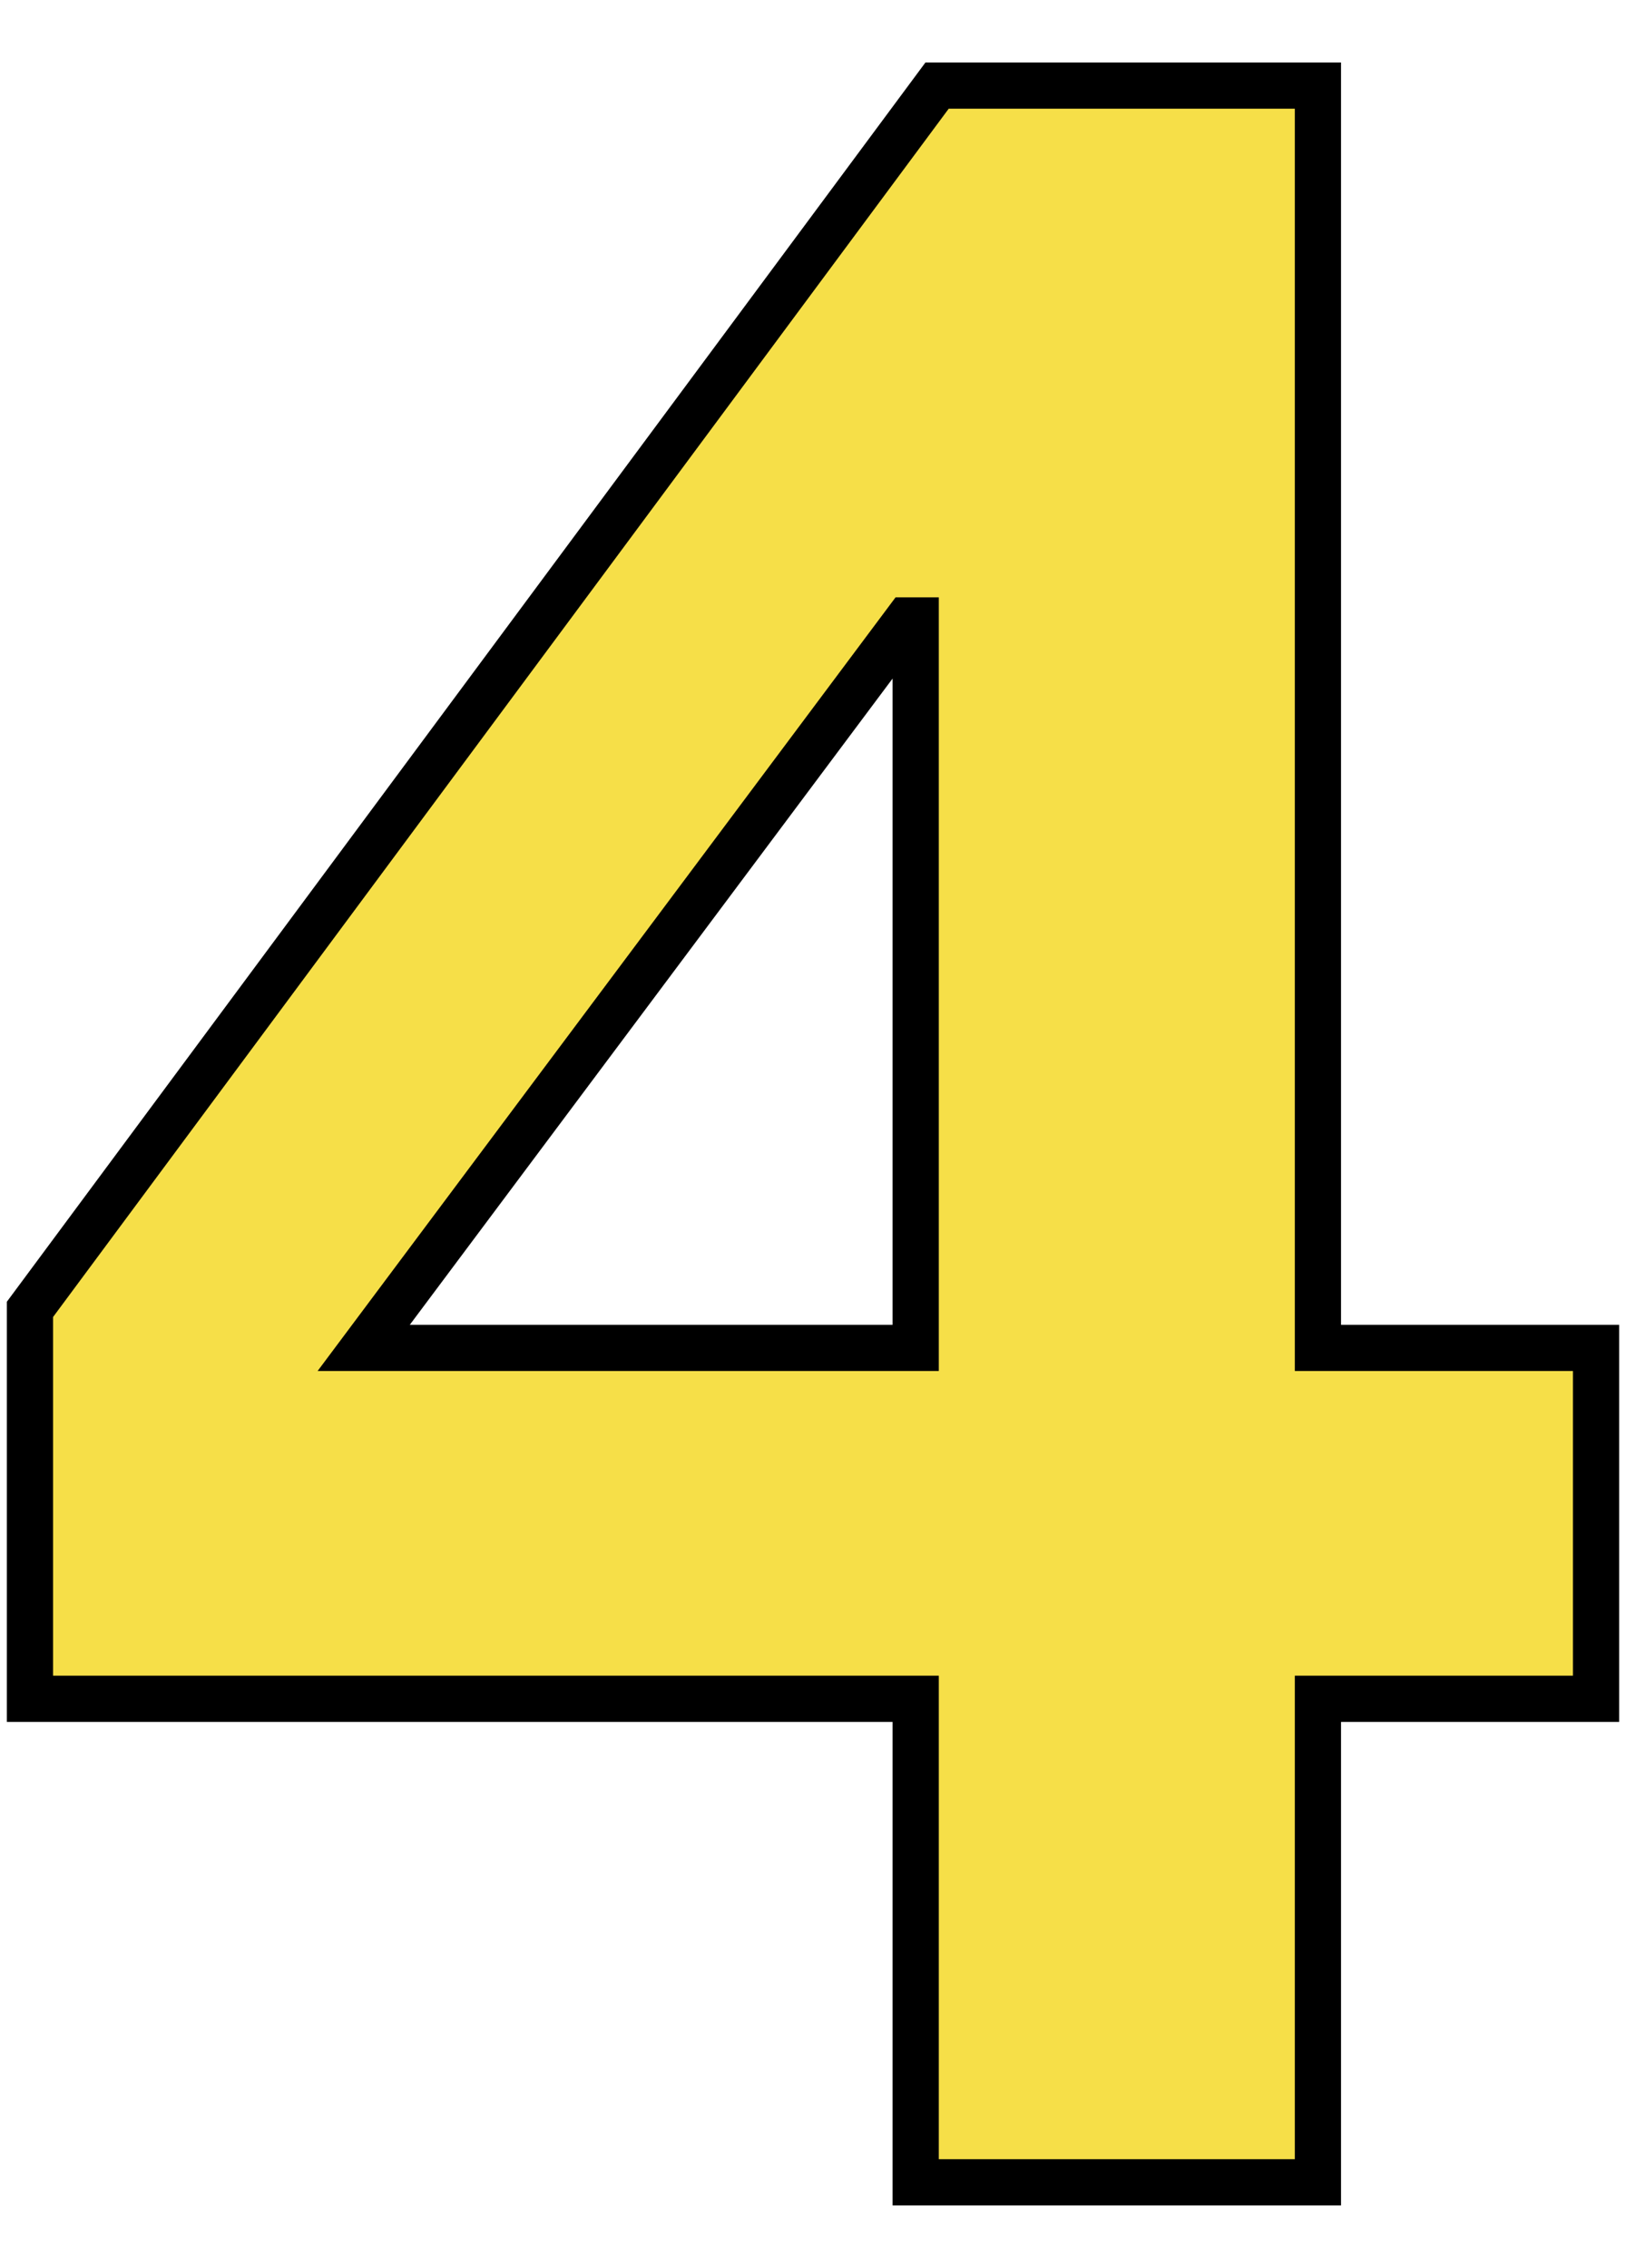
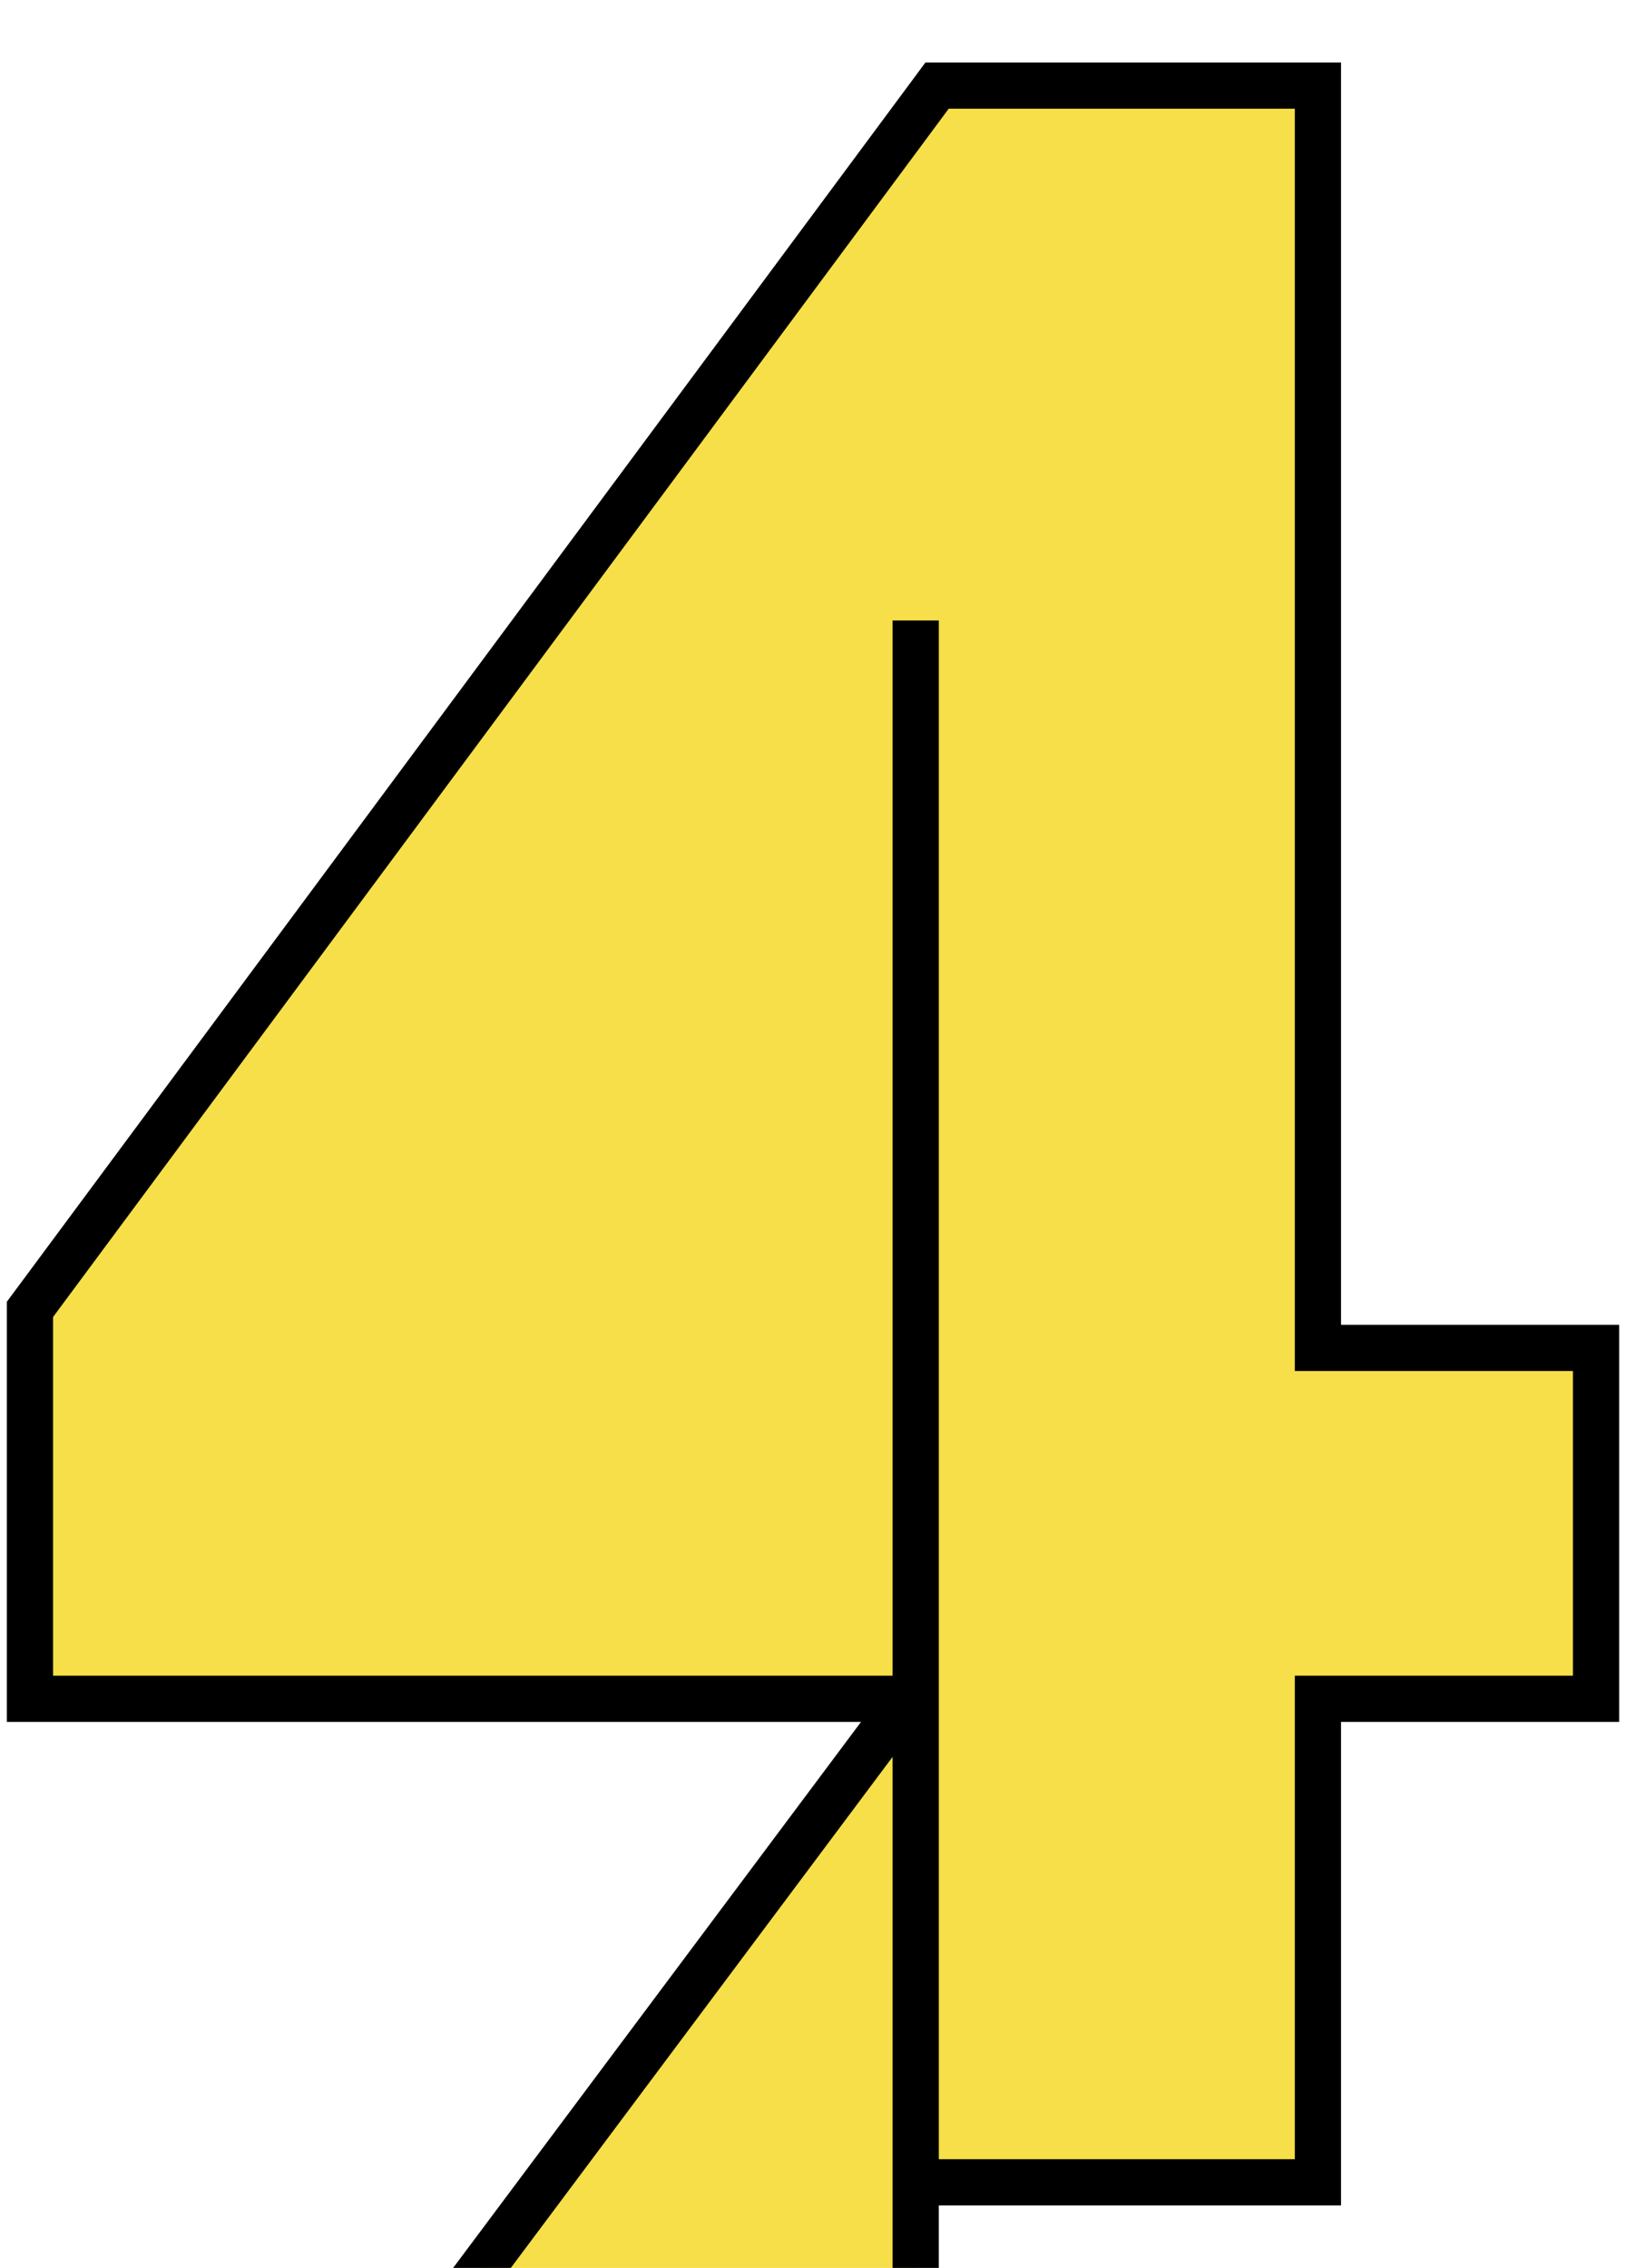
<svg xmlns="http://www.w3.org/2000/svg" version="1.1" id="レイヤー_1" width="38" height="53" x="0px" y="0px" viewBox="0 0 38 53" style="enable-background:new 0 0 38 53;" xml:space="preserve">
  <style type="text/css">
	.st0{fill:#F6DF48;stroke:#000000;stroke-width:1.08;}
</style>
  <title>アセット 23</title>
  <g id="レイヤー_2_1_">
    <g id="design">
-       <path class="st0" d="M21.4,39.7H0.7v-9.1L21.9,2h8.9v29.5h6.5v8.2h-6.5V51h-9.4V39.7z M21.4,14.5h-0.2l-12.7,17h12.9V14.5z" />
+       <path class="st0" d="M21.4,39.7H0.7v-9.1L21.9,2h8.9v29.5h6.5v8.2h-6.5V51h-9.4V39.7z h-0.2l-12.7,17h12.9V14.5z" />
    </g>
  </g>
</svg>